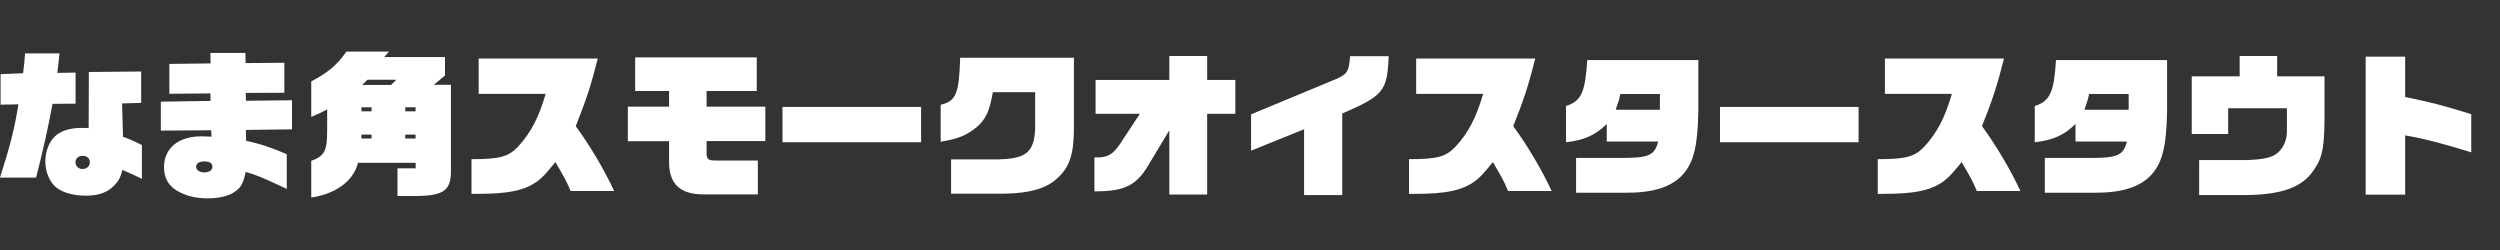
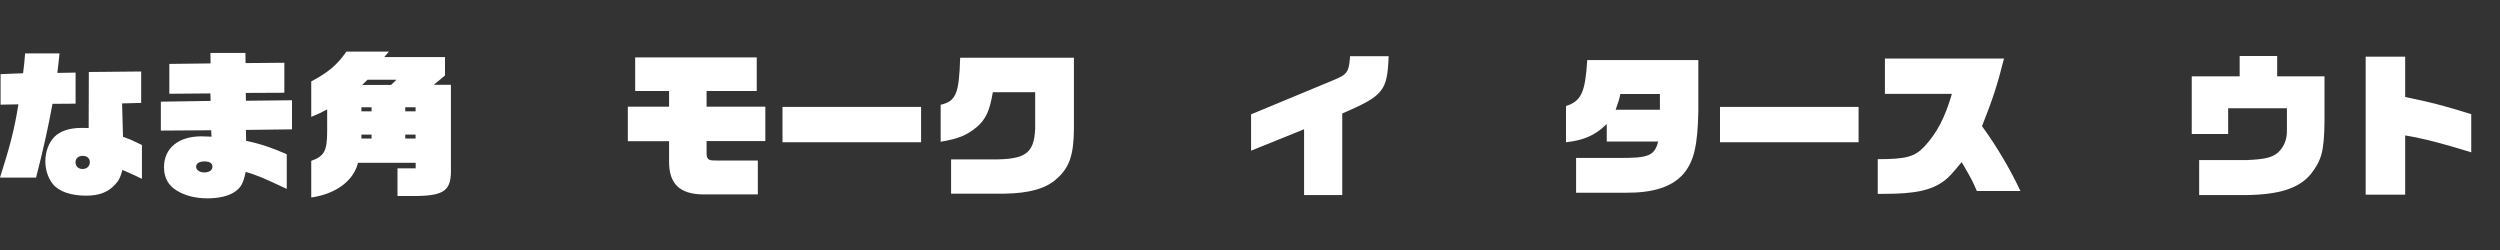
<svg xmlns="http://www.w3.org/2000/svg" id="_レイヤー_1" data-name="レイヤー 1" viewBox="0 0 300 30">
  <rect x="0" y="0" width="300" height="30" fill="#333333" stroke="none" />
  <defs>
    <style>
      .cls-1 {
        fill: #fff;
      }
    </style>
  </defs>
  <path class="cls-1" d="m6.3,12.46c-.52,2.85-1.12,5.53-1.97,8.85H0c1.24-3.9,1.73-5.81,2.21-8.79l-2.14.04v-3.66l2.7-.11c.15-1.16.15-1.33.24-2.38h4.13l-.11,1.07c-.02.15-.06.49-.15,1.27l2.19-.04v3.73l-2.78.02Zm10.73,9c-.67-.34-.98-.47-2.34-1.07-.23.88-.41,1.26-.92,1.8-.84.9-1.91,1.29-3.45,1.29-1.78,0-3.23-.49-3.94-1.35-.6-.71-.94-1.74-.94-2.78,0-1.11.41-2.25,1.09-2.93.68-.69,1.82-1.07,3.23-1.07.21,0,.56,0,.88.02l.02-6.73,6.28-.06v3.77l-2.29.06.11,4.01c.81.28,1.11.41,2.27.98v4.05Zm-7.97-1.99c0,.47.34.81.84.81s.88-.32.88-.81-.34-.77-.86-.77-.86.32-.86.77Z" />
  <path class="cls-1" d="m19.31,12.2l5.96-.09-.02-.9-4.93.04v-3.58l4.95-.06-.02-1.26h4.2l.02,1.22,4.65-.04v3.6l-4.63.02.02.94,5.53-.06v3.49l-5.53.07.02,1.31c1.59.32,3.26.88,4.88,1.61v4.16c-2.66-1.26-3.71-1.71-4.93-2.04-.28,1.35-.56,1.88-1.33,2.4-.71.49-1.88.77-3.23.77-1.43,0-2.64-.3-3.66-.9-1.05-.62-1.58-1.56-1.58-2.83,0-2.29,1.73-3.71,4.48-3.71.24,0,.77.02,1.22.04l-.04-.77-6.04.04v-3.47Zm4.22,7.8c0,.39.41.69.98.69.6,0,.98-.26.98-.68s-.34-.64-.96-.64-.99.24-.99.62Z" />
  <path class="cls-1" d="m37.35,19.3c1.59-.58,1.91-1.18,1.91-3.62v-2.55c-.68.36-.99.51-1.91.9v-4.26c2.06-1.09,3.13-2.01,4.22-3.58h5.1l-.56.66h7.29v2.21l-1.35,1.12h2.06v9.98c.08,2.64-.71,3.3-4.07,3.36h-2.34v-3.32h2.18v-.66h-6.92c-.54,2.16-2.64,3.73-5.61,4.16v-4.41Zm7.24-5.94v-.49h-1.22v.49h1.22Zm0,3.26v-.47h-1.22v.47h1.22Zm2.34-6.43l.64-.62h-3.47l-.64.62h3.47Zm2.94,3.17v-.49h-1.24v.49h1.24Zm0,3.26v-.47h-1.24v.47h1.24Z" />
-   <path class="cls-1" d="m56.57,19.1c3.43,0,4.44-.28,5.63-1.54,1.52-1.67,2.42-3.39,3.28-6.3h-8.04v-4.24h14.29c-.79,3.17-1.37,4.93-2.64,8.12,1.73,2.36,3.41,5.21,4.61,7.78h-5.23c-.51-1.2-.6-1.37-1.82-3.47-1.2,1.46-1.54,1.82-2.1,2.25-1.54,1.14-3.47,1.56-7.18,1.56h-.79v-4.16Z" />
  <path class="cls-1" d="m75.34,12.8h4.95v-1.88h-4.07v-4.03h14.59v4.03h-6.02v1.88h7.05v4.13h-7.05v1.24c-.02.96.15,1.11,1.18,1.09h4.97v4.07h-6.6c-2.78-.04-4.05-1.28-4.05-3.9v-2.49h-4.95v-4.13Z" />
  <path class="cls-1" d="m93.9,12.83h16.63v4.24h-16.63v-4.24Z" />
  <path class="cls-1" d="m119.14,11.07c-.39,2.27-.84,3.23-1.93,4.18-1.24,1.01-2.18,1.39-4.33,1.76v-4.44c1.84-.43,2.21-1.31,2.34-5.64h13.65v8.48c-.02,3.21-.54,4.73-2.12,6.09-1.27,1.13-3.23,1.69-6.21,1.74h-6.41v-4.11h4.97c3.96.02,4.99-.73,5.12-3.68v-4.39h-5.08Z" />
-   <path class="cls-1" d="m131.34,18.89c1.5.06,2.18-.3,3.06-1.61l2.38-3.62h-5.31v-4.07h8.85v-2.87h4.54v2.87h3.38v4.07h-3.38v9.68h-4.54v-7.71l-2.61,4.35c-1.41,2.31-2.87,3-6.38,2.98v-4.07Z" />
  <path class="cls-1" d="m150.13,13.72l9.85-4.09c1.71-.69,1.89-.98,2.03-2.89h4.63c-.17,4.2-.6,4.73-5.57,6.88v9.79h-4.58v-7.9l-6.36,2.57v-4.37Z" />
-   <path class="cls-1" d="m169.07,19.1c3.43,0,4.44-.28,5.63-1.54,1.52-1.67,2.42-3.39,3.28-6.3h-8.04v-4.24h14.29c-.79,3.17-1.37,4.93-2.64,8.12,1.73,2.36,3.41,5.21,4.61,7.78h-5.23c-.51-1.2-.6-1.37-1.82-3.47-1.2,1.46-1.54,1.82-2.1,2.25-1.54,1.14-3.47,1.56-7.18,1.56h-.79v-4.16Z" />
  <path class="cls-1" d="m192.81,14.88c-1.37,1.35-2.74,1.95-4.89,2.19v-4.35c1.82-.58,2.31-1.61,2.55-5.51h13.33v6.15c-.08,4.11-.53,6.04-1.8,7.52-1.39,1.56-3.58,2.27-6.98,2.25h-5.89v-4.18h5.03c3.66.04,4.39-.26,4.82-1.97h-6.17v-2.1Zm1.63-3.6c-.13.64-.17.77-.56,1.89h5.31v-1.89h-4.74Z" />
  <path class="cls-1" d="m206.4,12.83h16.63v4.24h-16.63v-4.24Z" />
  <path class="cls-1" d="m225.32,19.1c3.43,0,4.44-.28,5.63-1.54,1.52-1.67,2.42-3.39,3.28-6.3h-8.04v-4.24h14.29c-.79,3.17-1.37,4.93-2.64,8.12,1.73,2.36,3.41,5.21,4.61,7.78h-5.23c-.51-1.2-.6-1.37-1.82-3.47-1.2,1.46-1.54,1.82-2.1,2.25-1.54,1.14-3.47,1.56-7.18,1.56h-.79v-4.16Z" />
-   <path class="cls-1" d="m249.06,14.88c-1.37,1.35-2.74,1.95-4.89,2.19v-4.35c1.82-.58,2.31-1.61,2.55-5.51h13.33v6.15c-.08,4.11-.53,6.04-1.8,7.52-1.39,1.56-3.58,2.27-6.98,2.25h-5.89v-4.18h5.03c3.66.04,4.39-.26,4.82-1.97h-6.17v-2.1Zm1.63-3.6c-.13.64-.17.77-.56,1.89h5.31v-1.89h-4.74Z" />
  <path class="cls-1" d="m263.02,9.16h5.74v-2.44h4.5v2.44h5.68v5.38c-.04,3.58-.34,4.69-1.65,6.36-1.44,1.71-3.77,2.46-7.8,2.51h-5.59v-4.2h5.68c2.18-.09,3.04-.3,3.73-.86.73-.64,1.14-1.59,1.12-2.64v-2.72h-7.05v3.09h-4.37v-6.92Z" />
  <path class="cls-1" d="m283.88,6.8h4.74v4.84c3.19.66,4.43.98,7.93,2.06v4.58c-3.38-1.05-5.68-1.65-7.93-2.03v7.11h-4.74V6.8Z" />
</svg>